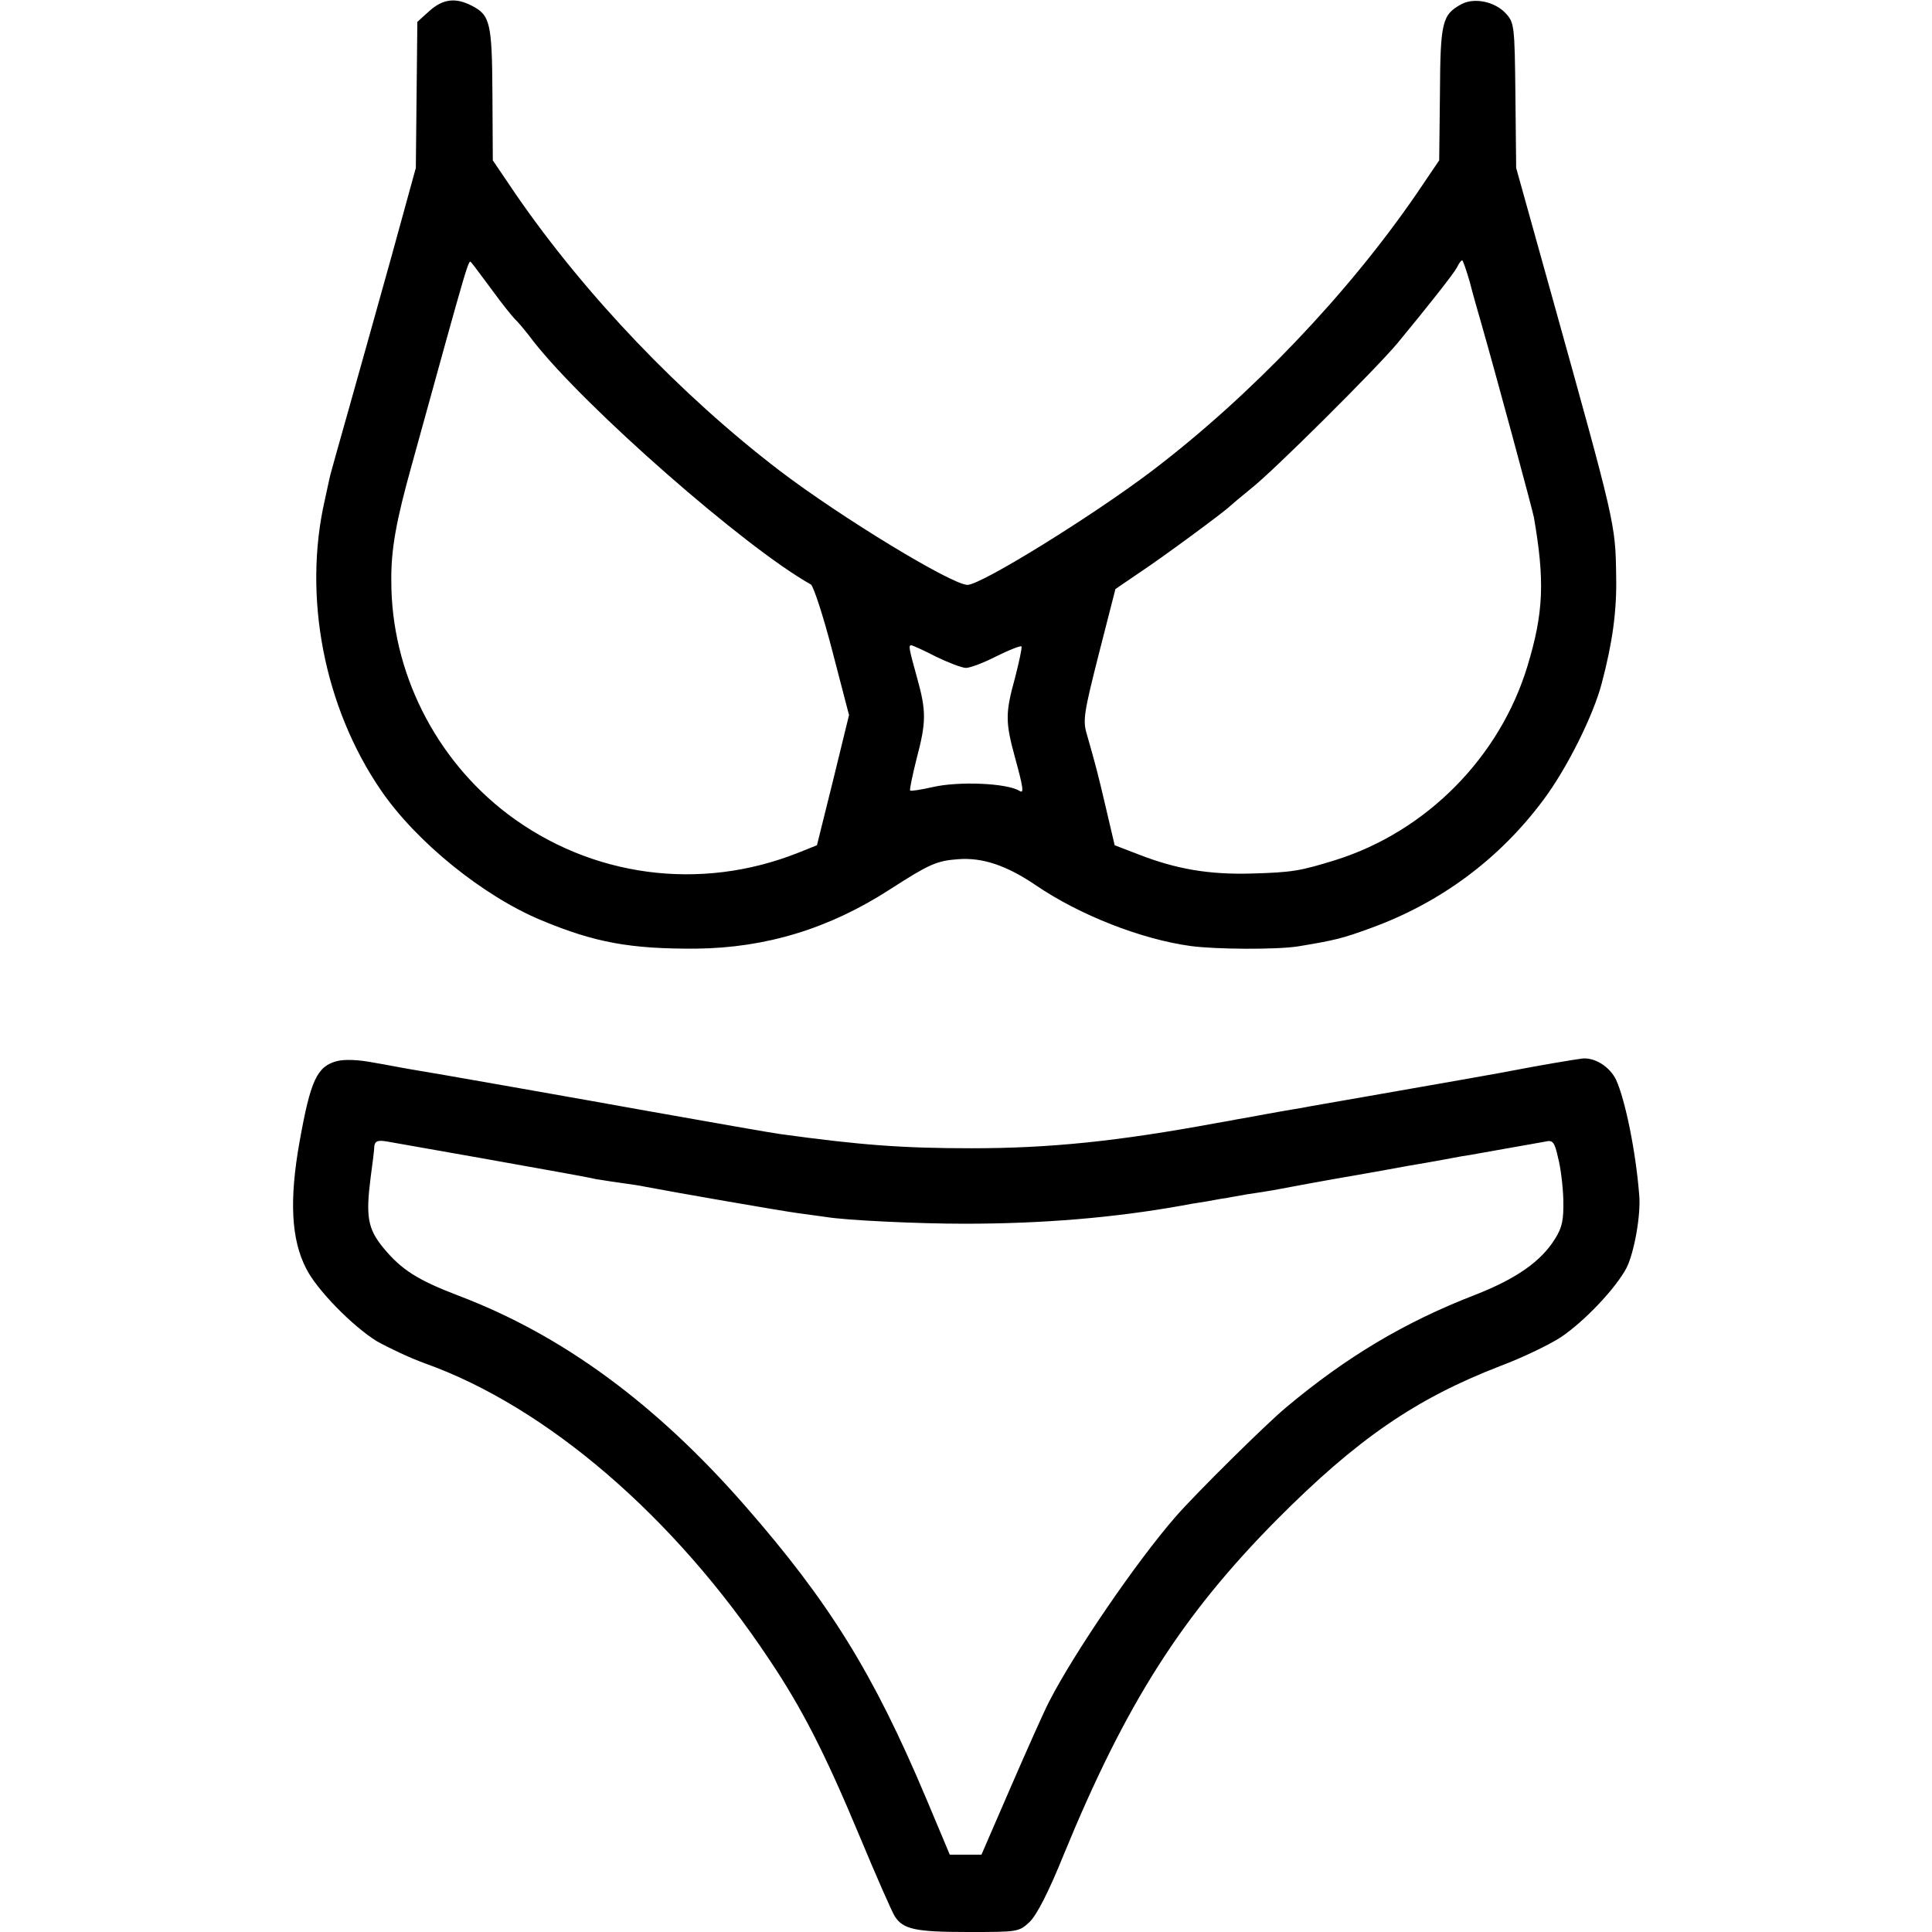
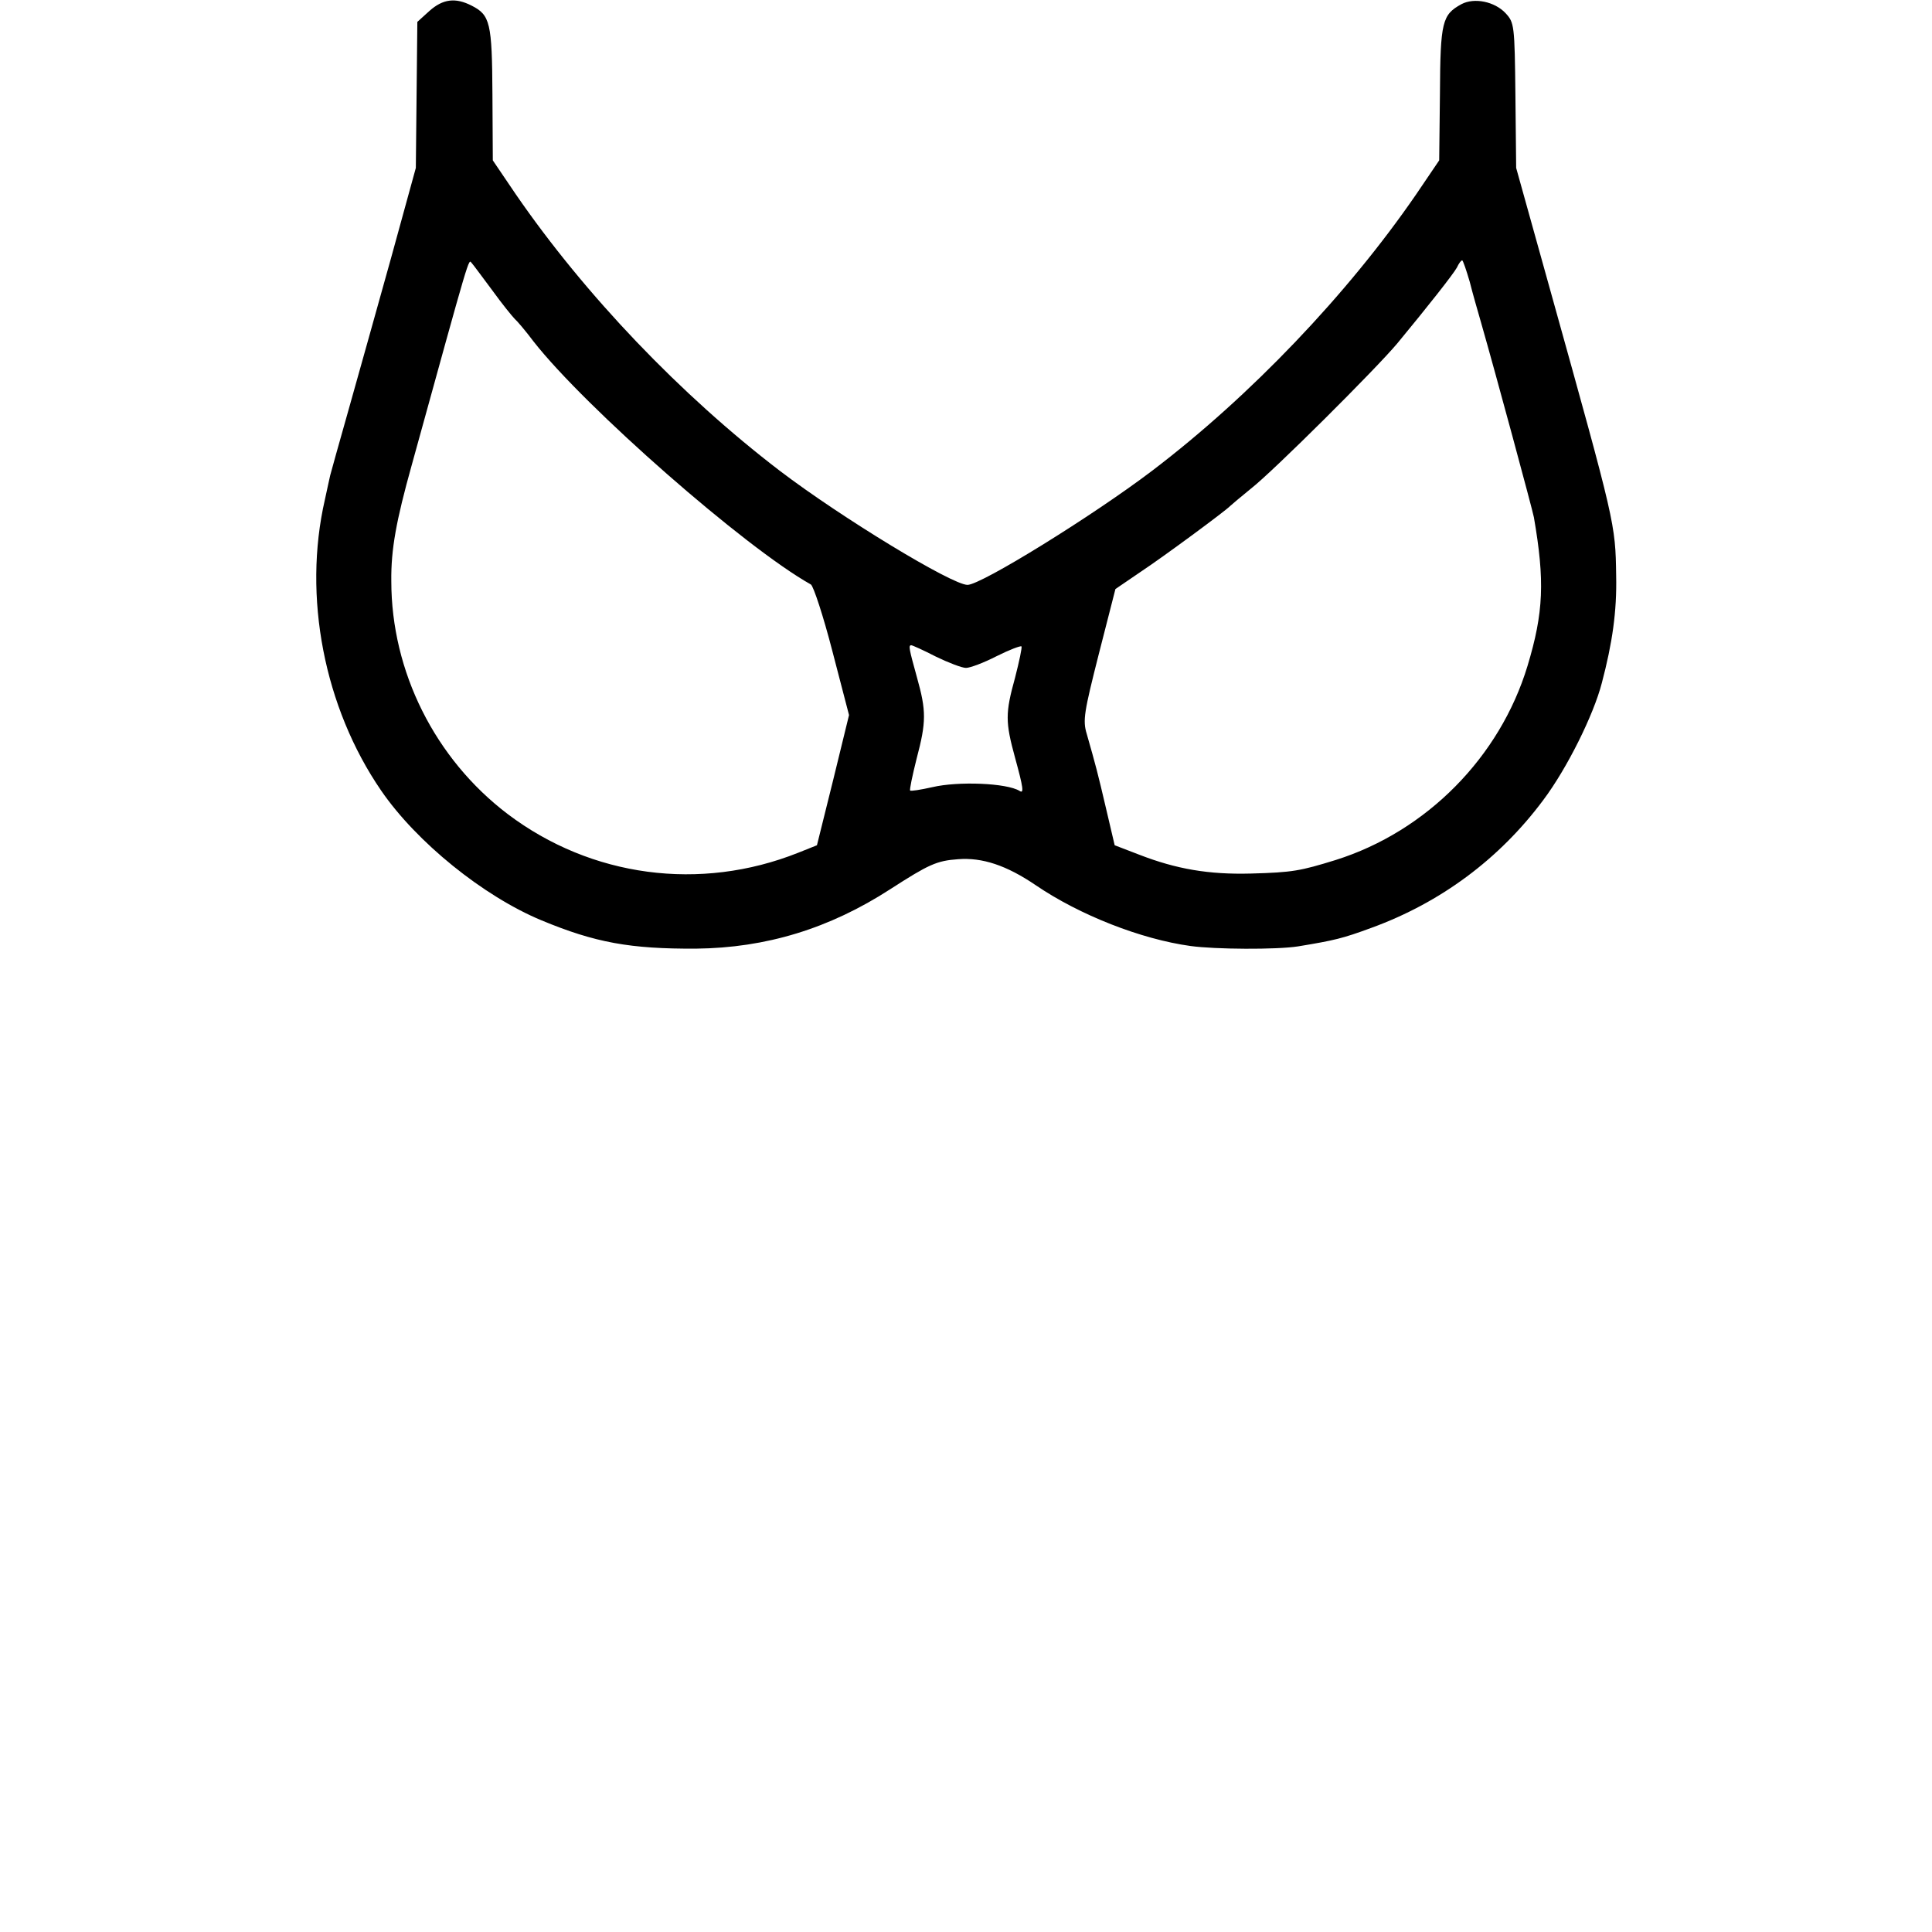
<svg xmlns="http://www.w3.org/2000/svg" version="1.0" width="512pt" height="512pt" viewBox="0 0 512 512" preserveAspectRatio="xMidYMid meet">
  <g transform="translate(0,512) scale(0.1,-0.1)" fill="#000000" stroke="none">
    <path d="M1138 5091 l-32 -29 -2 -193 -2 -194 -66 -240 c-37 -132 -87 -312 -112 -400 -25 -88 -47 -167 -49 -175 -2 -8 -8 -37 -14 -64 -59 -257 -2 -551 149 -771 94 -137 271 -280 425 -344 142 -59 235 -76 410 -75 185 2 353 53 515 158 101 65 122 75 179 79 64 5 128 -16 206 -69 116 -79 279 -143 410 -161 65 -9 228 -10 285 -1 97 16 118 21 194 49 184 67 340 183 456 339 63 84 133 225 155 310 28 106 40 190 38 284 -2 139 -2 137 -173 751 l-92 330 -2 192 c-2 187 -3 193 -26 218 -29 31 -83 42 -117 24 -51 -28 -56 -46 -57 -237 l-2 -177 -61 -90 c-182 -265 -440 -535 -699 -732 -158 -120 -454 -303 -490 -303 -41 0 -334 178 -497 302 -263 201 -517 467 -700 733 l-61 90 -1 175 c-1 190 -6 210 -55 235 -43 22 -76 18 -112 -14z m167 -741 c26 -36 53 -69 59 -75 6 -5 29 -32 50 -60 137 -175 560 -546 735 -644 7 -5 33 -84 57 -177 l44 -169 -42 -172 -43 -173 -50 -20 c-259 -103 -548 -65 -770 103 -192 146 -308 377 -308 617 -1 84 13 160 54 307 158 572 150 546 159 536 4 -4 28 -37 55 -73z m2590 23 c8 -32 22 -80 30 -108 39 -136 136 -495 140 -516 29 -168 26 -252 -17 -394 -73 -241 -267 -438 -508 -514 -94 -29 -114 -33 -225 -36 -112 -3 -198 12 -296 50 l-65 25 -23 98 c-22 94 -27 113 -51 197 -11 36 -7 58 32 212 l44 172 66 45 c62 41 227 163 238 175 3 3 28 24 55 46 58 45 332 318 388 385 81 98 148 183 158 201 5 11 11 19 14 19 2 0 11 -26 20 -57z m-1415 -993 c33 -16 69 -30 80 -30 11 0 48 14 81 31 34 17 63 28 66 26 2 -3 -6 -40 -17 -83 -26 -94 -26 -117 0 -212 22 -80 24 -96 12 -88 -34 21 -163 26 -231 10 -31 -7 -57 -11 -59 -9 -2 2 6 40 17 84 26 98 26 127 1 216 -21 76 -23 85 -15 85 3 0 32 -13 65 -30z" />
-     <path d="M893 2308 c-53 -14 -70 -51 -99 -213 -28 -156 -22 -260 17 -336 28 -57 124 -154 187 -193 32 -18 89 -45 128 -59 322 -115 660 -405 912 -784 88 -131 149 -251 240 -469 44 -106 86 -201 93 -212 22 -35 55 -42 194 -42 133 0 135 0 164 27 19 19 50 79 90 178 165 402 314 635 566 889 211 212 366 319 591 406 59 22 131 57 160 76 63 42 147 131 175 185 20 41 38 140 33 193 -9 115 -37 251 -61 304 -17 35 -55 59 -88 57 -19 -2 -124 -20 -175 -30 -34 -7 -223 -40 -400 -71 -80 -14 -156 -27 -170 -30 -14 -2 -40 -7 -59 -10 -18 -3 -43 -8 -55 -10 -11 -2 -37 -7 -56 -10 -19 -4 -44 -8 -55 -10 -265 -49 -444 -67 -650 -67 -181 0 -293 8 -510 38 -16 2 -187 32 -350 61 -138 25 -597 106 -625 110 -19 3 -64 12 -100 18 -41 8 -77 9 -97 4z m387 -258 c202 -36 285 -51 300 -55 3 0 30 -5 60 -9 30 -4 62 -9 70 -11 78 -15 366 -65 405 -70 28 -4 60 -8 73 -10 53 -9 245 -18 367 -18 210 0 398 16 577 48 9 2 38 7 65 11 26 5 50 9 53 9 3 1 28 5 55 10 28 4 59 9 70 11 20 4 150 28 215 39 19 3 85 15 145 26 61 10 124 22 140 25 17 2 68 12 115 20 47 8 95 17 107 19 18 4 23 -2 32 -43 7 -26 13 -76 14 -112 1 -53 -3 -73 -22 -103 -37 -60 -103 -106 -213 -149 -186 -72 -340 -164 -500 -298 -55 -46 -240 -229 -293 -290 -102 -117 -268 -359 -335 -490 -13 -25 -58 -126 -101 -225 l-78 -180 -42 0 -42 0 -63 150 c-140 332 -257 520 -480 775 -236 270 -484 452 -758 556 -110 42 -152 69 -200 127 -41 50 -47 82 -34 185 5 37 10 75 10 85 2 13 9 16 33 12 16 -3 131 -23 255 -45z" />
  </g>
</svg>